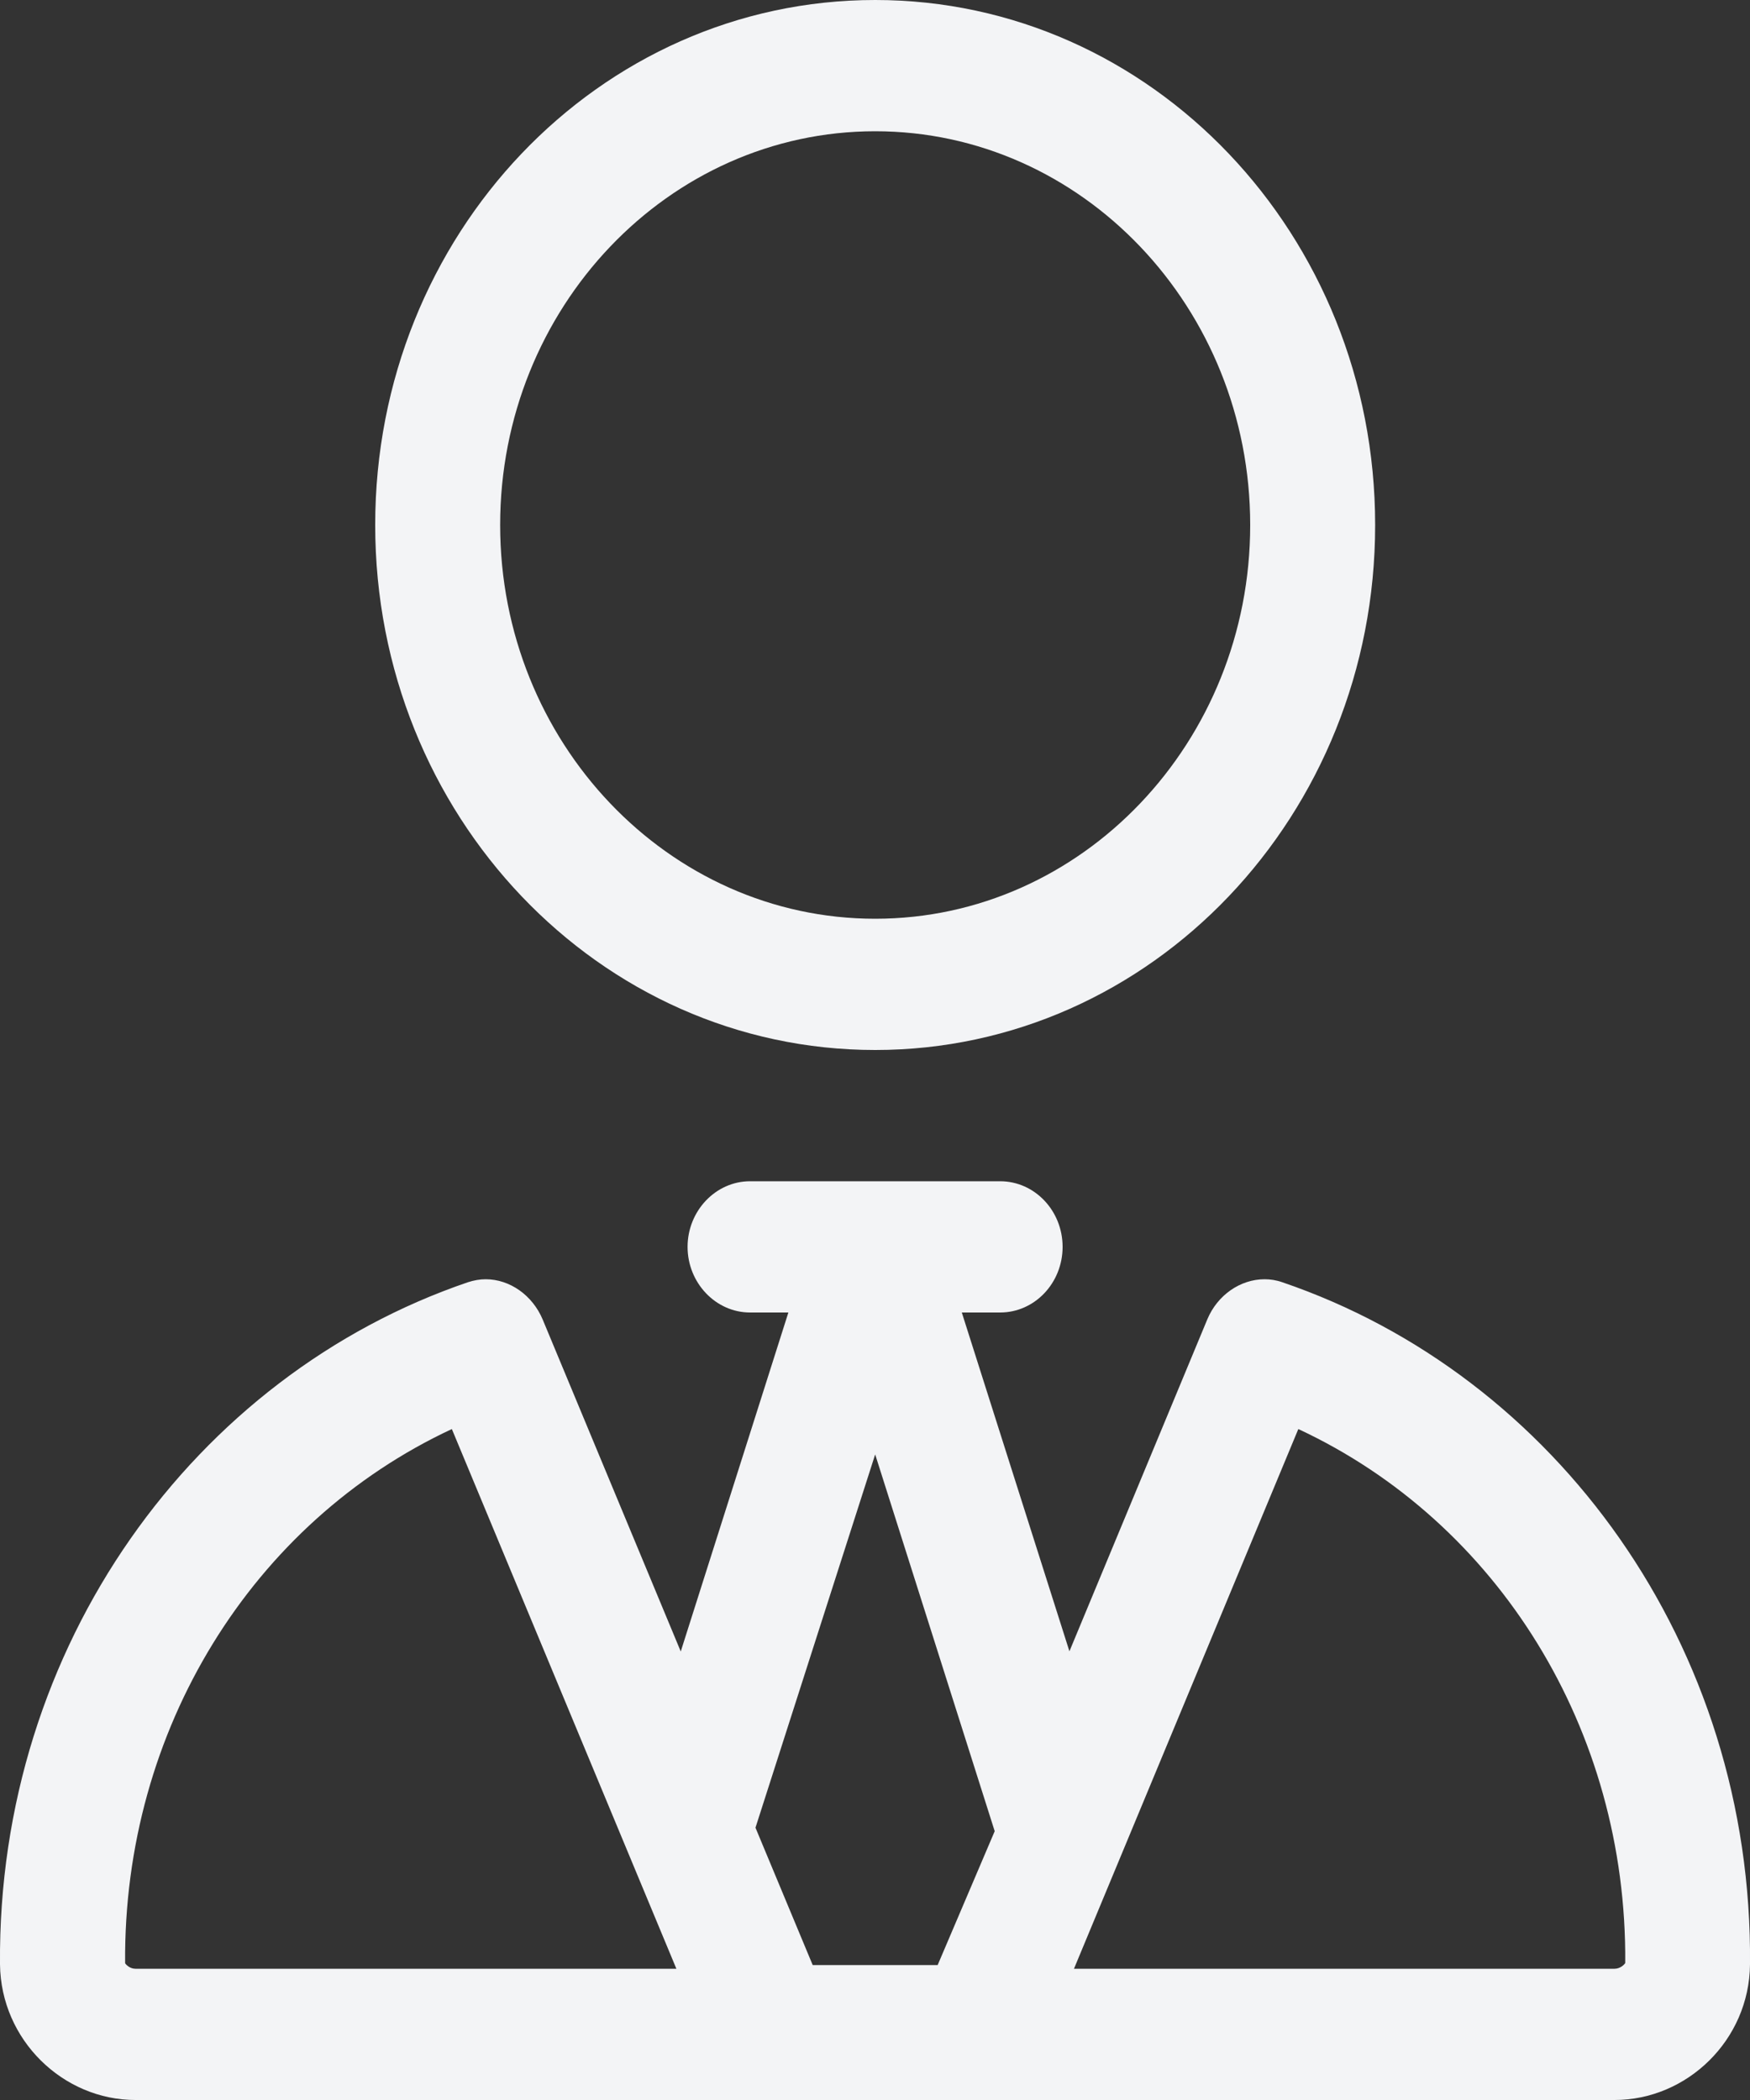
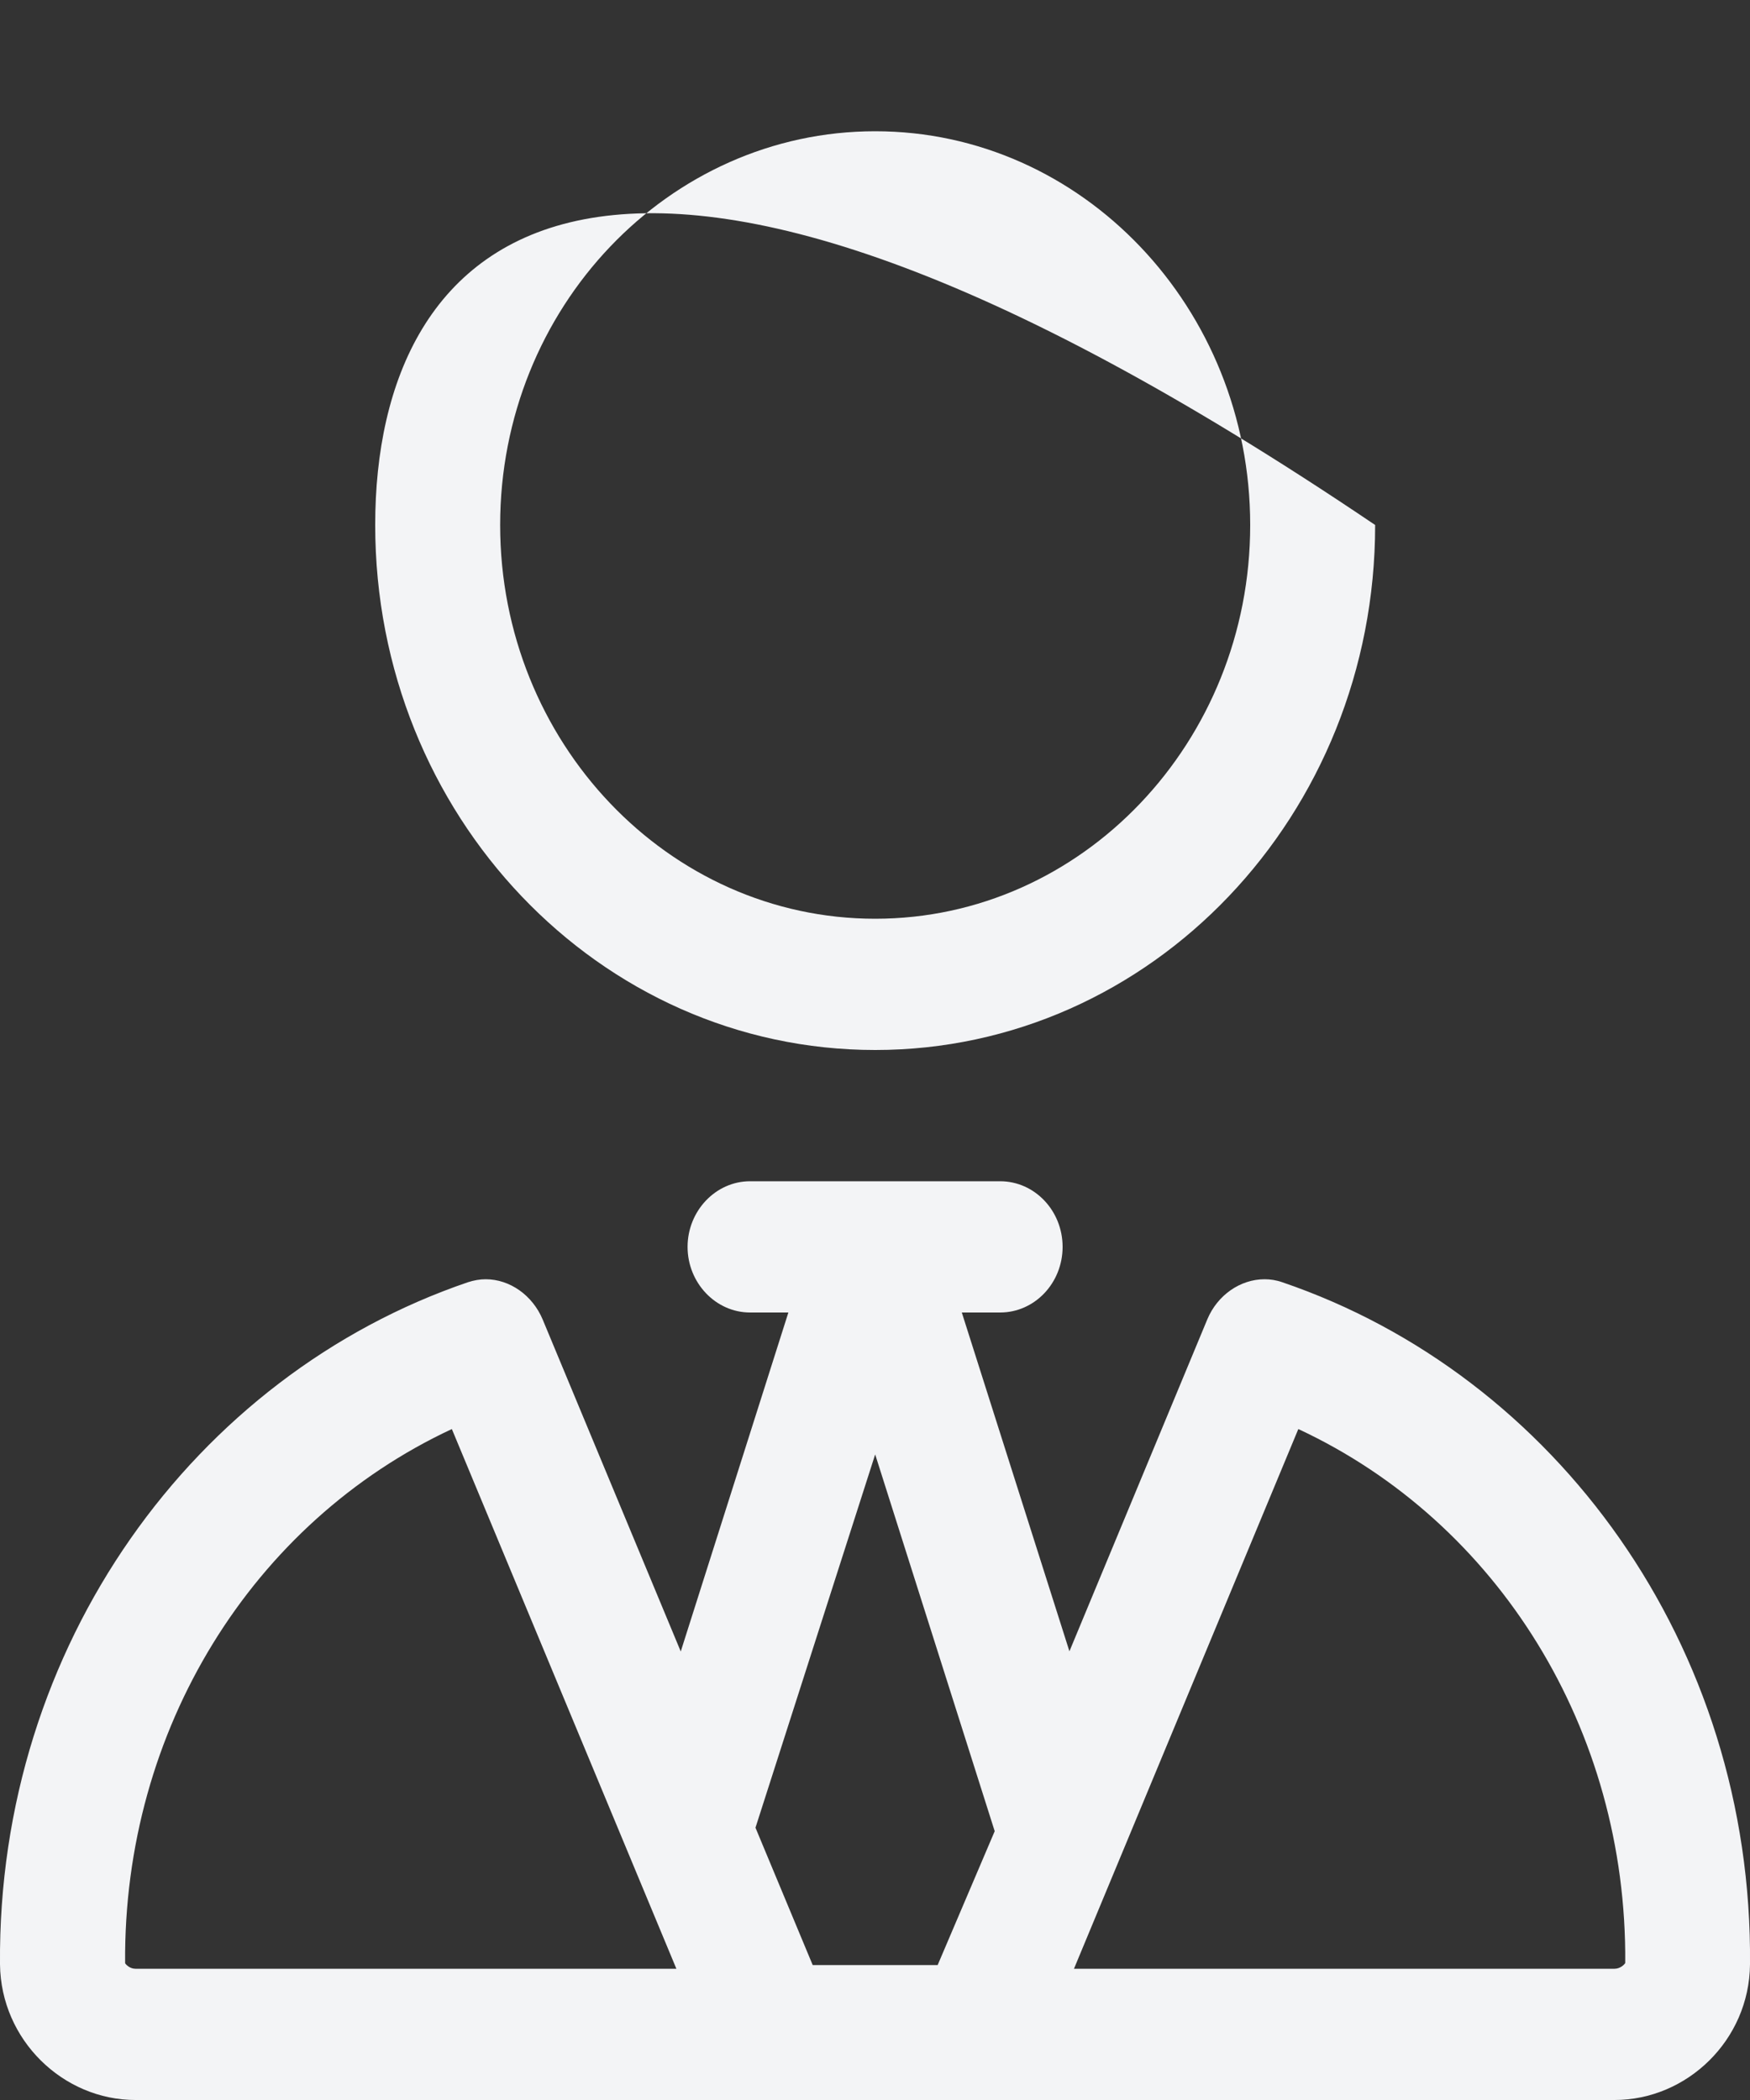
<svg xmlns="http://www.w3.org/2000/svg" width="10" height="12" viewBox="0 0 10 12" fill="none">
  <rect x="0" y="0" width="10" height="12" fill="#333333" stroke="none" />
-   <path d="M7.327 7.327C7.293 7.315 7.259 7.31 7.226 7.31C7.088 7.31 6.957 7.4 6.899 7.539L6.111 9.436L5.496 7.5H5.715C5.912 7.5 6.072 7.332 6.072 7.125C6.072 6.918 5.912 6.75 5.715 6.75H4.286C4.09 6.75 3.929 6.919 3.929 7.125C3.929 7.331 4.09 7.5 4.286 7.5H4.505L3.89 9.437L3.101 7.54C3.043 7.402 2.914 7.31 2.775 7.31C2.742 7.31 2.708 7.316 2.674 7.327C1.113 7.859 -0.015 9.403 0 11.225C0.005 11.658 0.361 12 0.774 12H9.226C9.639 12 9.996 11.659 10 11.225C10.017 9.403 8.889 7.859 7.327 7.327ZM0.774 11.25C0.741 11.25 0.718 11.225 0.715 11.218C0.704 9.884 1.442 8.698 2.582 8.166L3.865 11.25H0.774ZM5.358 11.229H4.644L4.317 10.444L5.001 8.311L5.684 10.464L5.358 11.229ZM9.226 11.25H6.137L7.419 8.166C8.56 8.698 9.298 9.884 9.287 11.217C9.284 11.224 9.26 11.25 9.226 11.25ZM5.001 6C6.58 6 7.858 4.658 7.858 3C7.858 1.342 6.58 0 5.001 0C3.421 0 2.144 1.342 2.144 3C2.144 4.658 3.423 6 5.001 6ZM5.001 0.75C6.183 0.75 7.144 1.759 7.144 3C7.144 4.241 6.183 5.25 5.001 5.25C3.819 5.25 2.858 4.24 2.858 3C2.858 1.759 3.82 0.75 5.001 0.75Z" fill="#F3F4F6" />
+   <path d="M7.327 7.327C7.293 7.315 7.259 7.31 7.226 7.31C7.088 7.31 6.957 7.4 6.899 7.539L6.111 9.436L5.496 7.5H5.715C5.912 7.5 6.072 7.332 6.072 7.125C6.072 6.918 5.912 6.75 5.715 6.75H4.286C4.09 6.75 3.929 6.919 3.929 7.125C3.929 7.331 4.09 7.5 4.286 7.5H4.505L3.89 9.437L3.101 7.54C3.043 7.402 2.914 7.31 2.775 7.31C2.742 7.31 2.708 7.316 2.674 7.327C1.113 7.859 -0.015 9.403 0 11.225C0.005 11.658 0.361 12 0.774 12H9.226C9.639 12 9.996 11.659 10 11.225C10.017 9.403 8.889 7.859 7.327 7.327ZM0.774 11.25C0.741 11.25 0.718 11.225 0.715 11.218C0.704 9.884 1.442 8.698 2.582 8.166L3.865 11.25H0.774ZM5.358 11.229H4.644L4.317 10.444L5.001 8.311L5.684 10.464L5.358 11.229ZM9.226 11.25H6.137L7.419 8.166C8.56 8.698 9.298 9.884 9.287 11.217C9.284 11.224 9.26 11.25 9.226 11.25ZM5.001 6C6.58 6 7.858 4.658 7.858 3C3.421 0 2.144 1.342 2.144 3C2.144 4.658 3.423 6 5.001 6ZM5.001 0.75C6.183 0.75 7.144 1.759 7.144 3C7.144 4.241 6.183 5.25 5.001 5.25C3.819 5.25 2.858 4.24 2.858 3C2.858 1.759 3.82 0.75 5.001 0.75Z" fill="#F3F4F6" />
</svg>